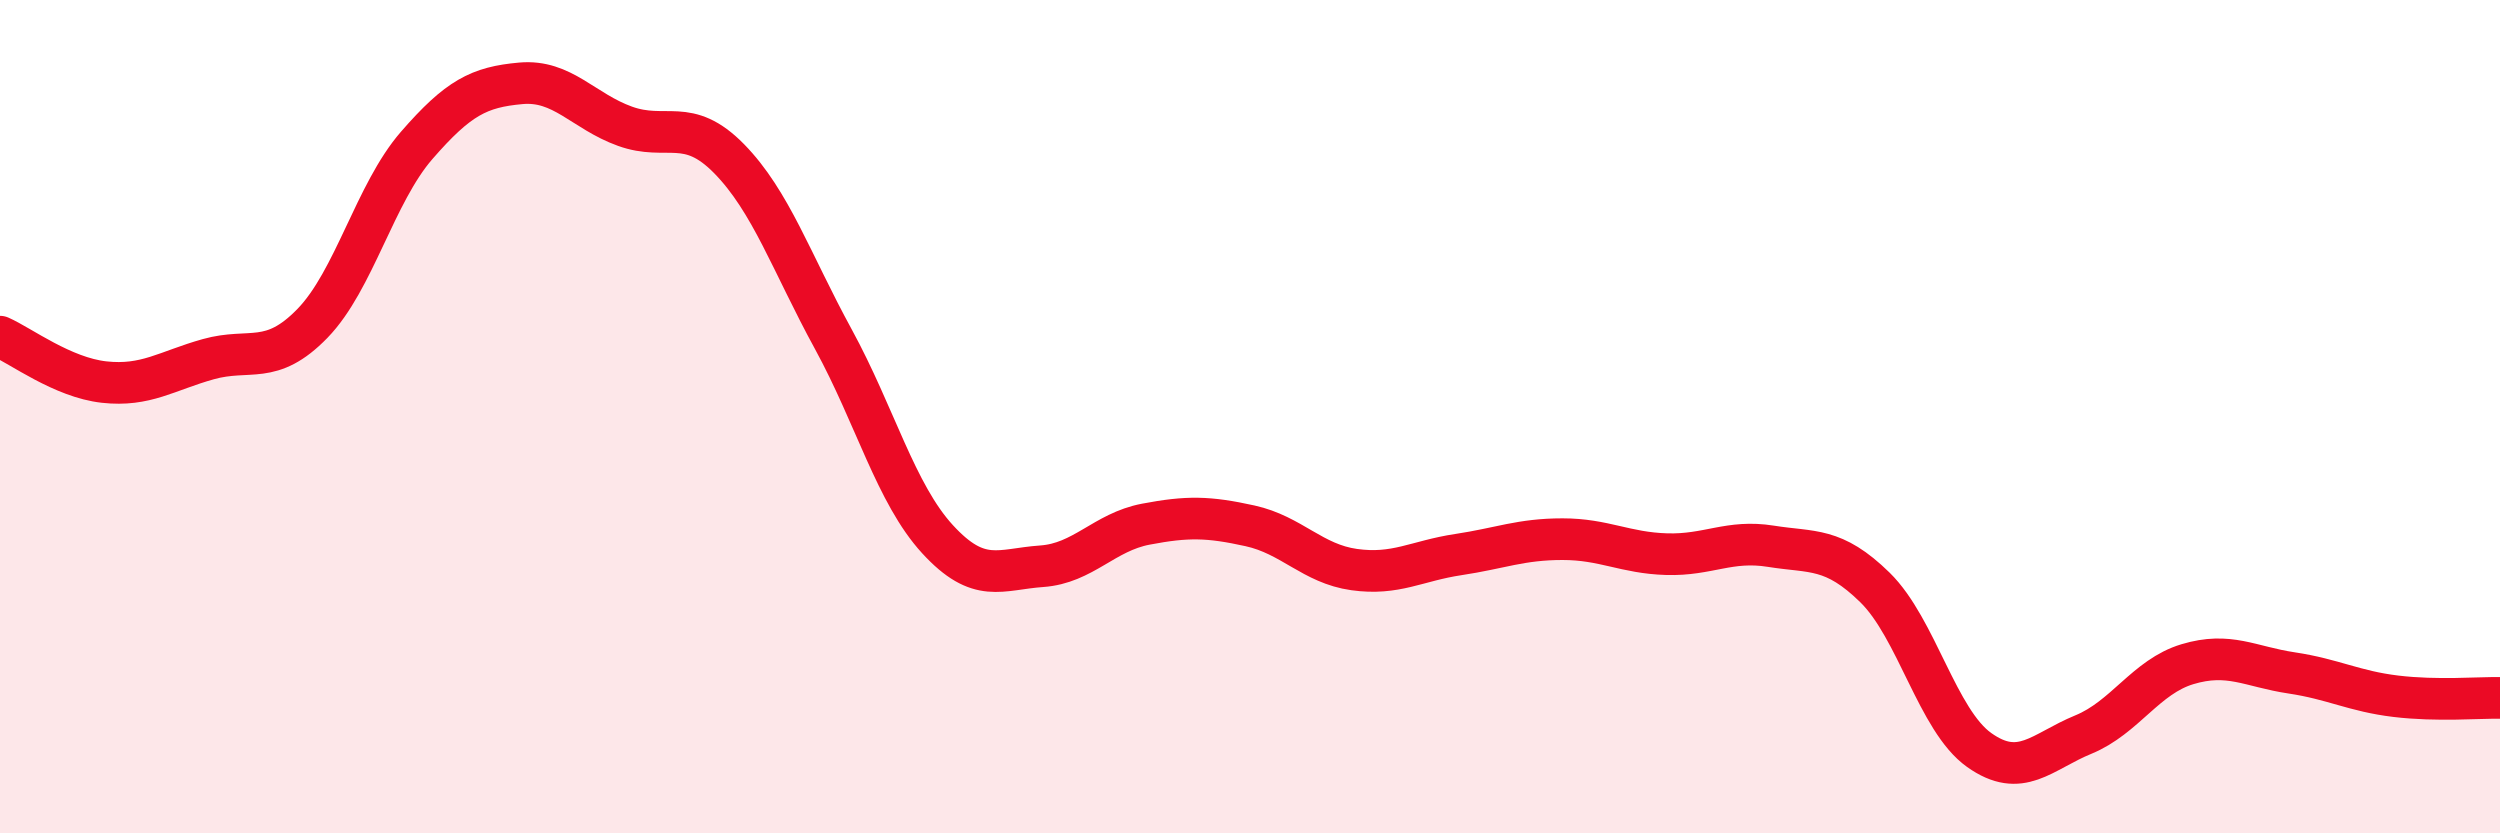
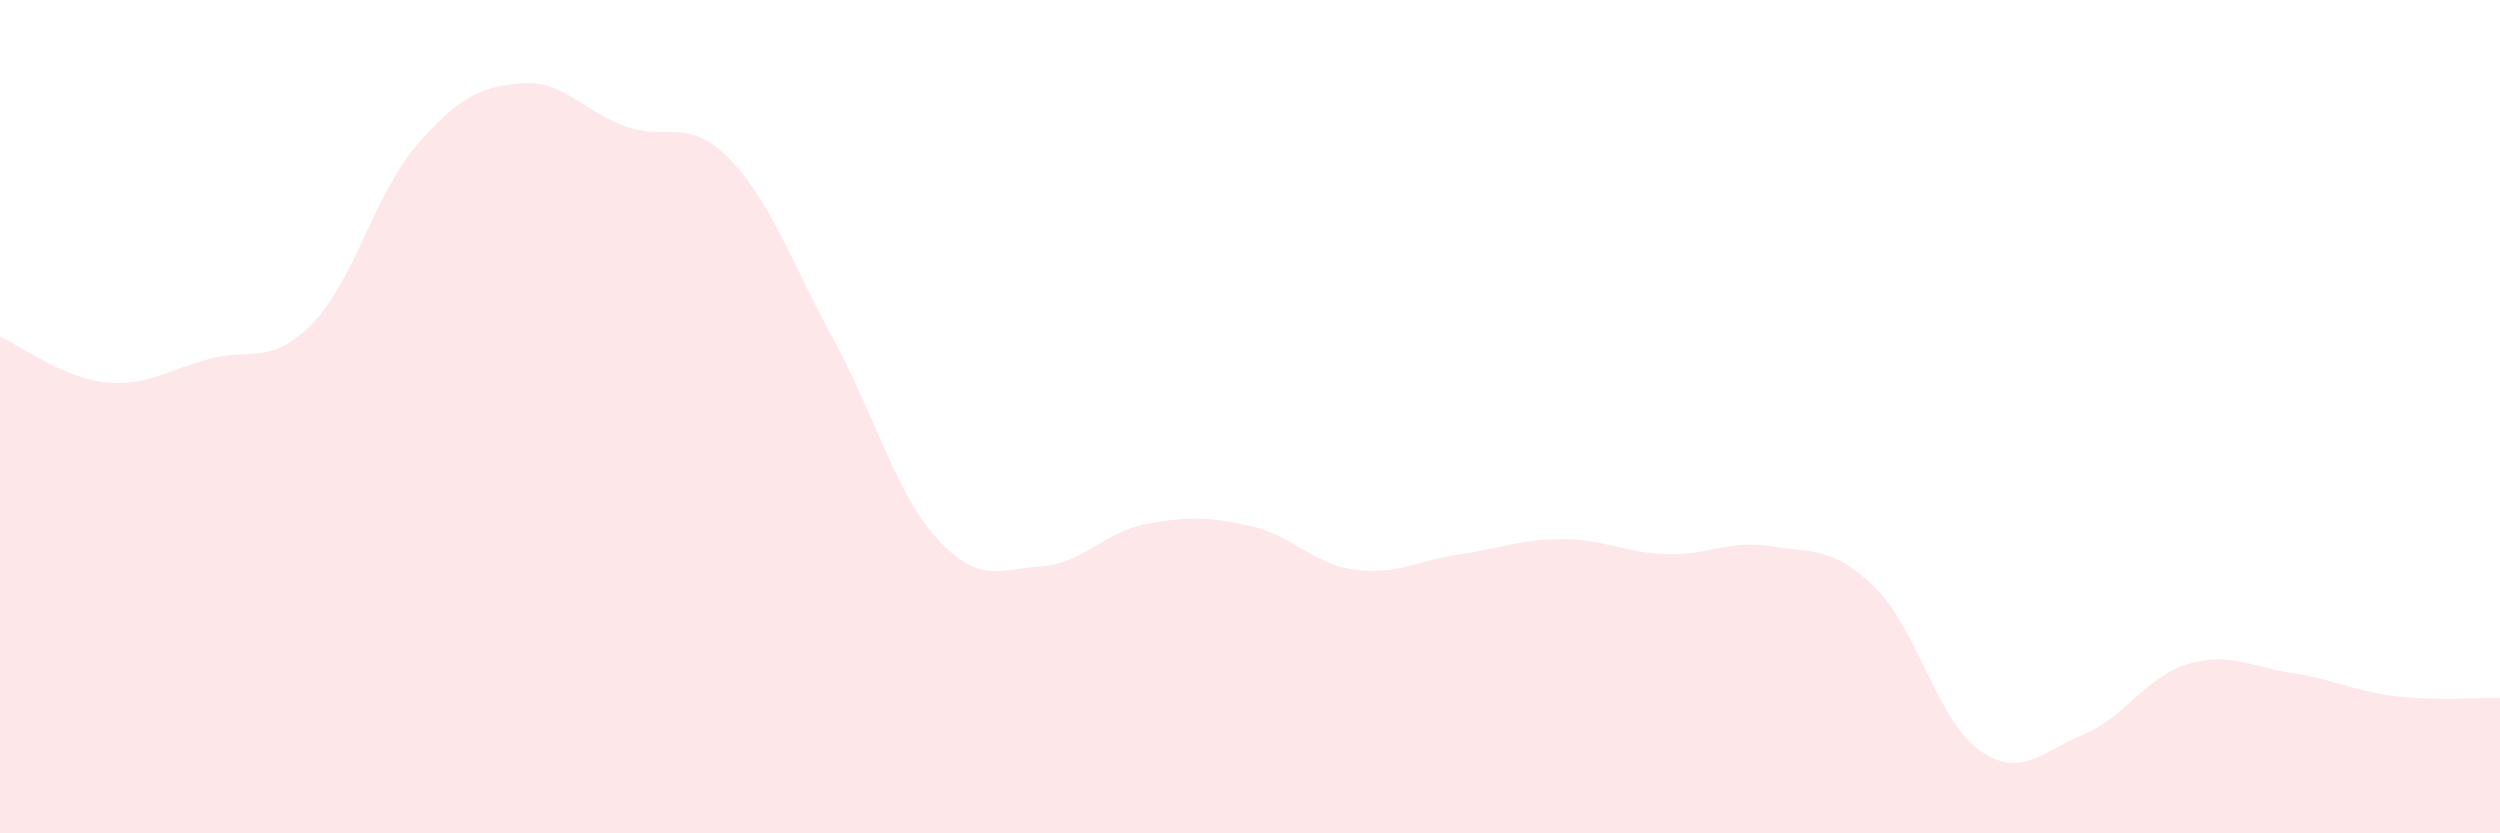
<svg xmlns="http://www.w3.org/2000/svg" width="60" height="20" viewBox="0 0 60 20">
  <path d="M 0,8.08 C 0.5,8.3 1.5,9.06 2.5,9.17 C 3.5,9.28 4,8.9 5,8.62 C 6,8.34 6.5,8.79 7.5,7.76 C 8.5,6.73 9,4.64 10,3.49 C 11,2.34 11.5,2.09 12.5,2 C 13.5,1.91 14,2.67 15,3.03 C 16,3.39 16.5,2.79 17.5,3.81 C 18.5,4.83 19,6.31 20,8.14 C 21,9.97 21.5,11.85 22.5,12.94 C 23.5,14.03 24,13.66 25,13.59 C 26,13.52 26.5,12.77 27.5,12.58 C 28.5,12.39 29,12.4 30,12.62 C 31,12.84 31.5,13.53 32.5,13.67 C 33.5,13.81 34,13.46 35,13.31 C 36,13.16 36.5,12.94 37.5,12.94 C 38.5,12.94 39,13.27 40,13.3 C 41,13.33 41.5,12.95 42.5,13.11 C 43.5,13.27 44,13.12 45,14.1 C 46,15.08 46.5,17.29 47.5,18 C 48.5,18.71 49,18.04 50,17.63 C 51,17.22 51.5,16.24 52.5,15.94 C 53.5,15.64 54,16 55,16.15 C 56,16.3 56.5,16.59 57.5,16.71 C 58.5,16.83 59.5,16.74 60,16.75L60 20L0 20Z" fill="#EB0A25" opacity="0.1" stroke-linecap="round" stroke-linejoin="round" />
-   <path d="M 0,8.08 C 0.5,8.3 1.5,9.06 2.5,9.17 C 3.5,9.28 4,8.9 5,8.62 C 6,8.34 6.5,8.79 7.5,7.76 C 8.5,6.73 9,4.64 10,3.49 C 11,2.34 11.5,2.09 12.5,2 C 13.5,1.91 14,2.67 15,3.03 C 16,3.39 16.5,2.79 17.5,3.81 C 18.5,4.83 19,6.31 20,8.14 C 21,9.97 21.5,11.85 22.5,12.94 C 23.5,14.03 24,13.66 25,13.59 C 26,13.52 26.5,12.77 27.5,12.58 C 28.5,12.39 29,12.4 30,12.62 C 31,12.84 31.5,13.53 32.5,13.67 C 33.5,13.81 34,13.46 35,13.31 C 36,13.16 36.5,12.94 37.5,12.94 C 38.5,12.94 39,13.27 40,13.3 C 41,13.33 41.5,12.95 42.5,13.11 C 43.5,13.27 44,13.12 45,14.1 C 46,15.08 46.5,17.29 47.5,18 C 48.5,18.71 49,18.04 50,17.63 C 51,17.22 51.5,16.24 52.5,15.94 C 53.5,15.64 54,16 55,16.15 C 56,16.3 56.5,16.59 57.5,16.71 C 58.5,16.83 59.5,16.74 60,16.75" stroke="#EB0A25" stroke-width="1" fill="none" stroke-linecap="round" stroke-linejoin="round" />
</svg>